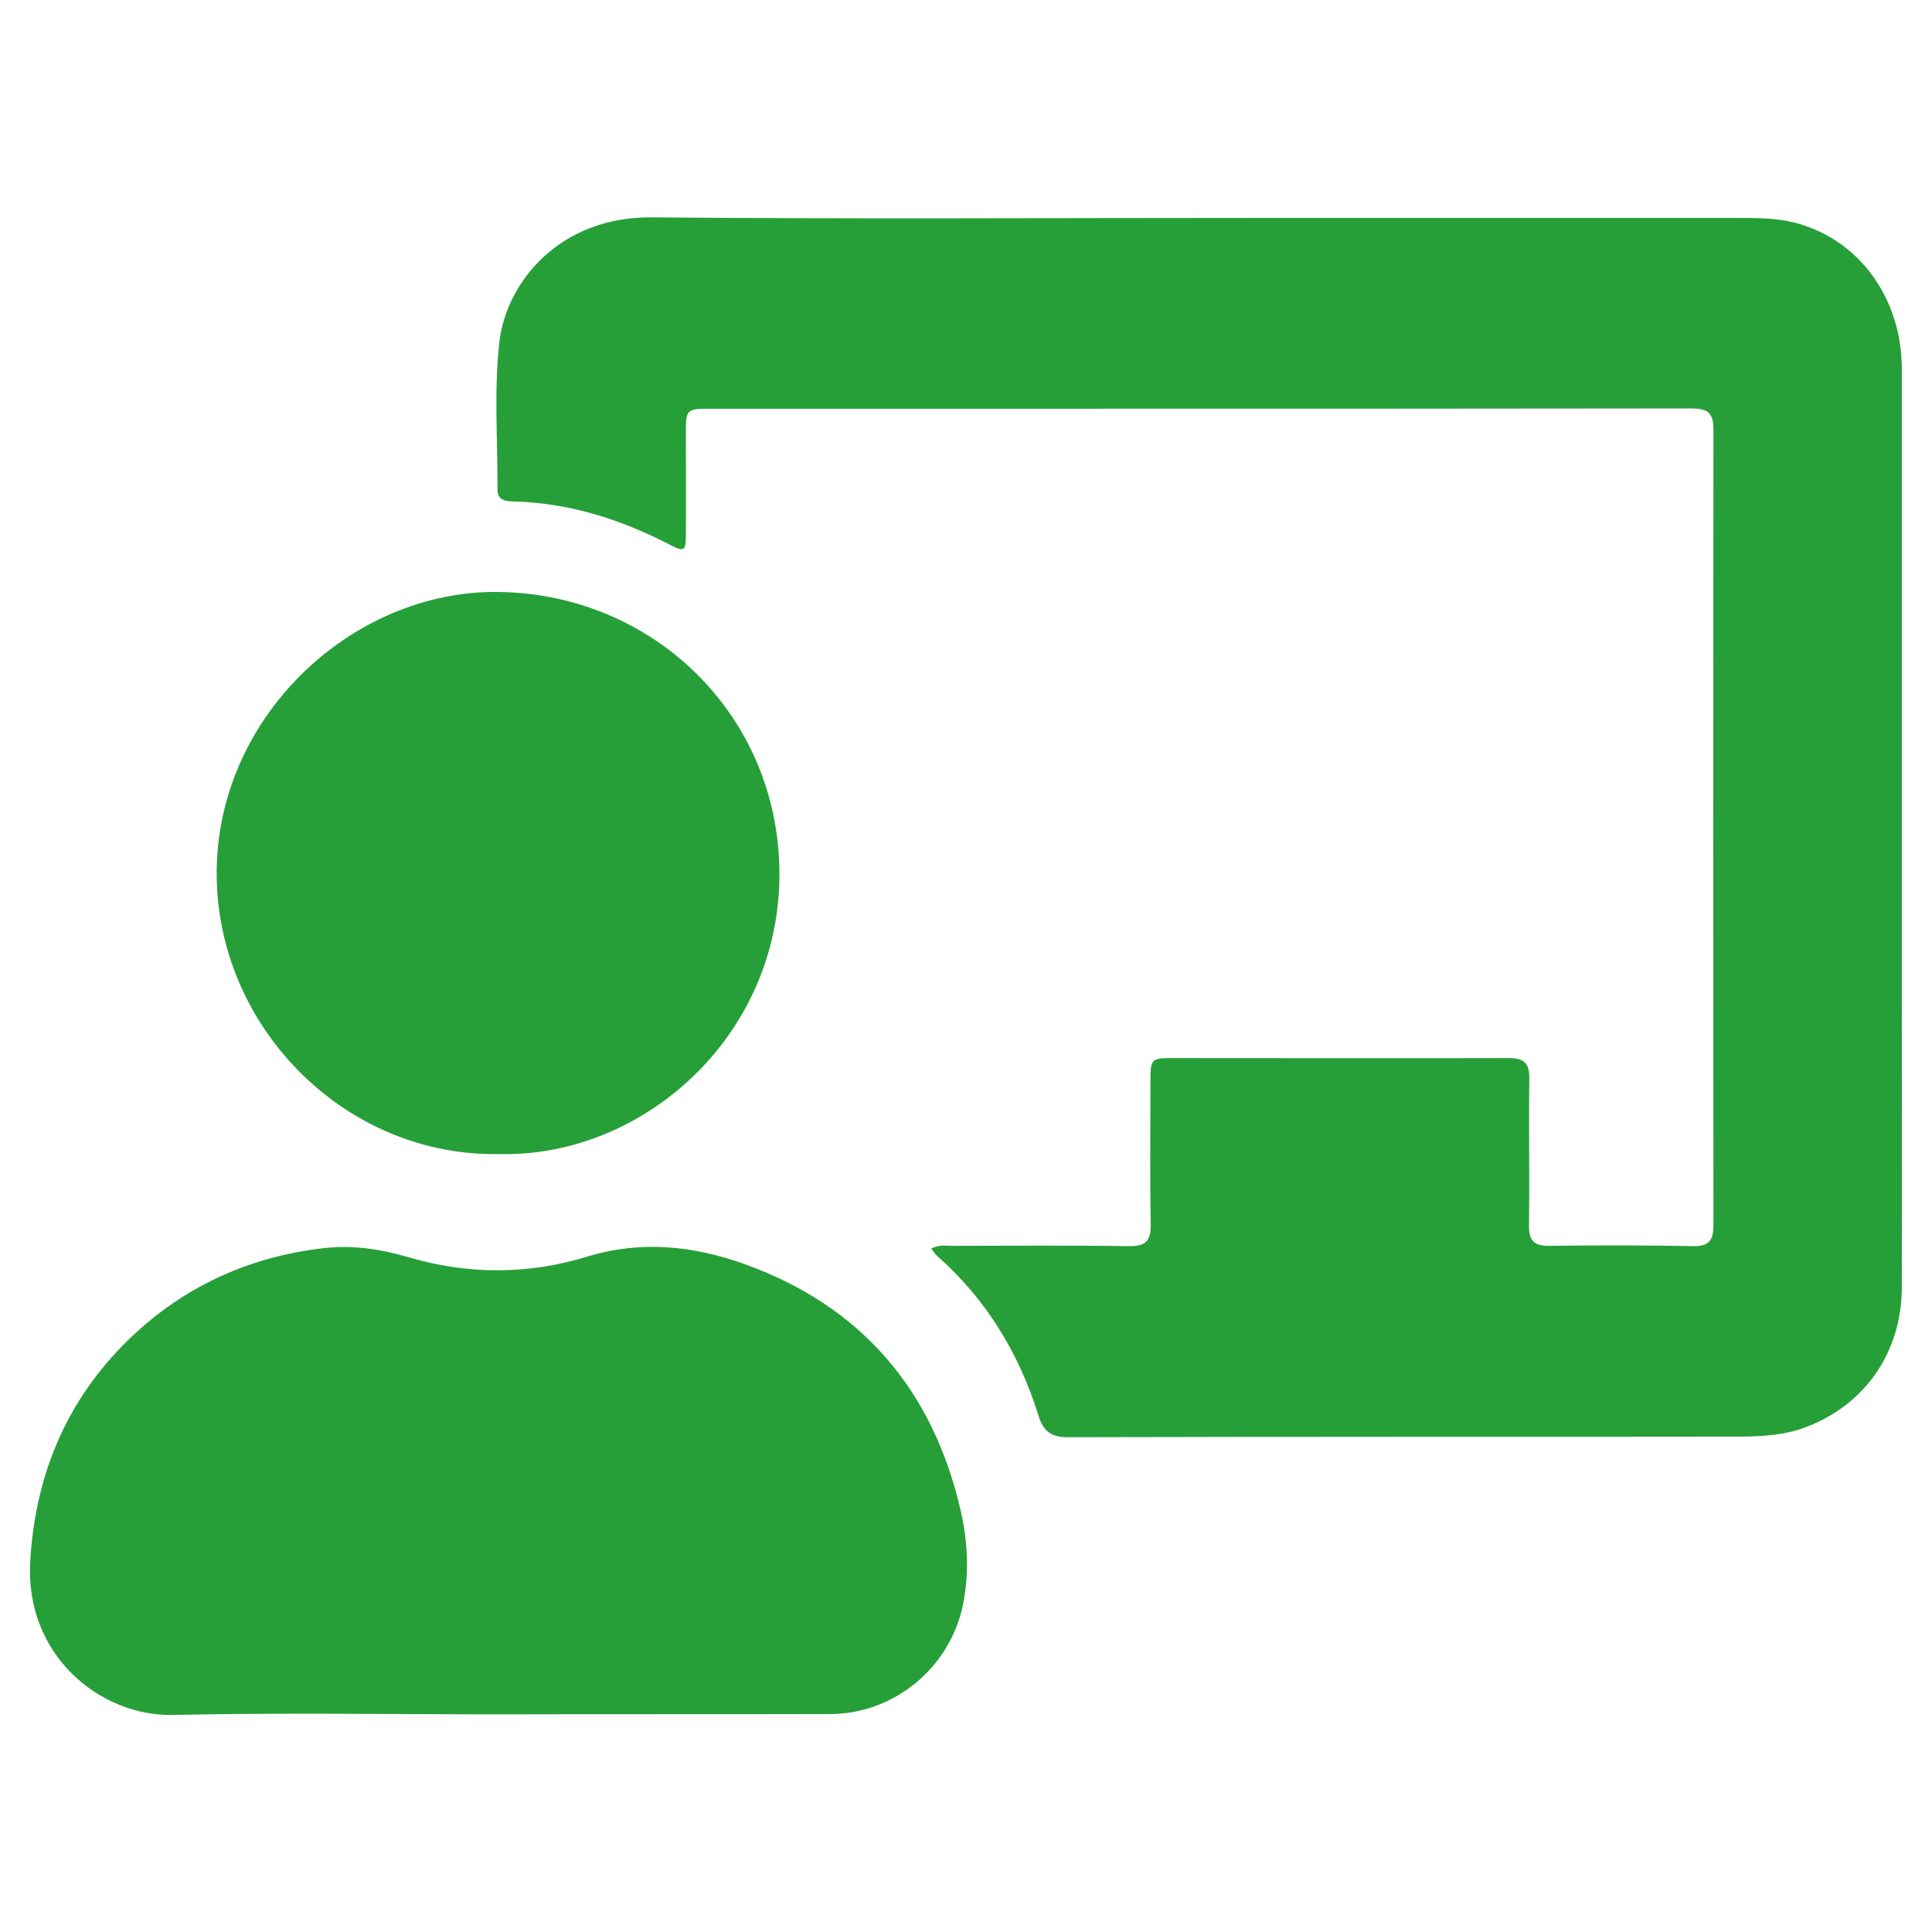
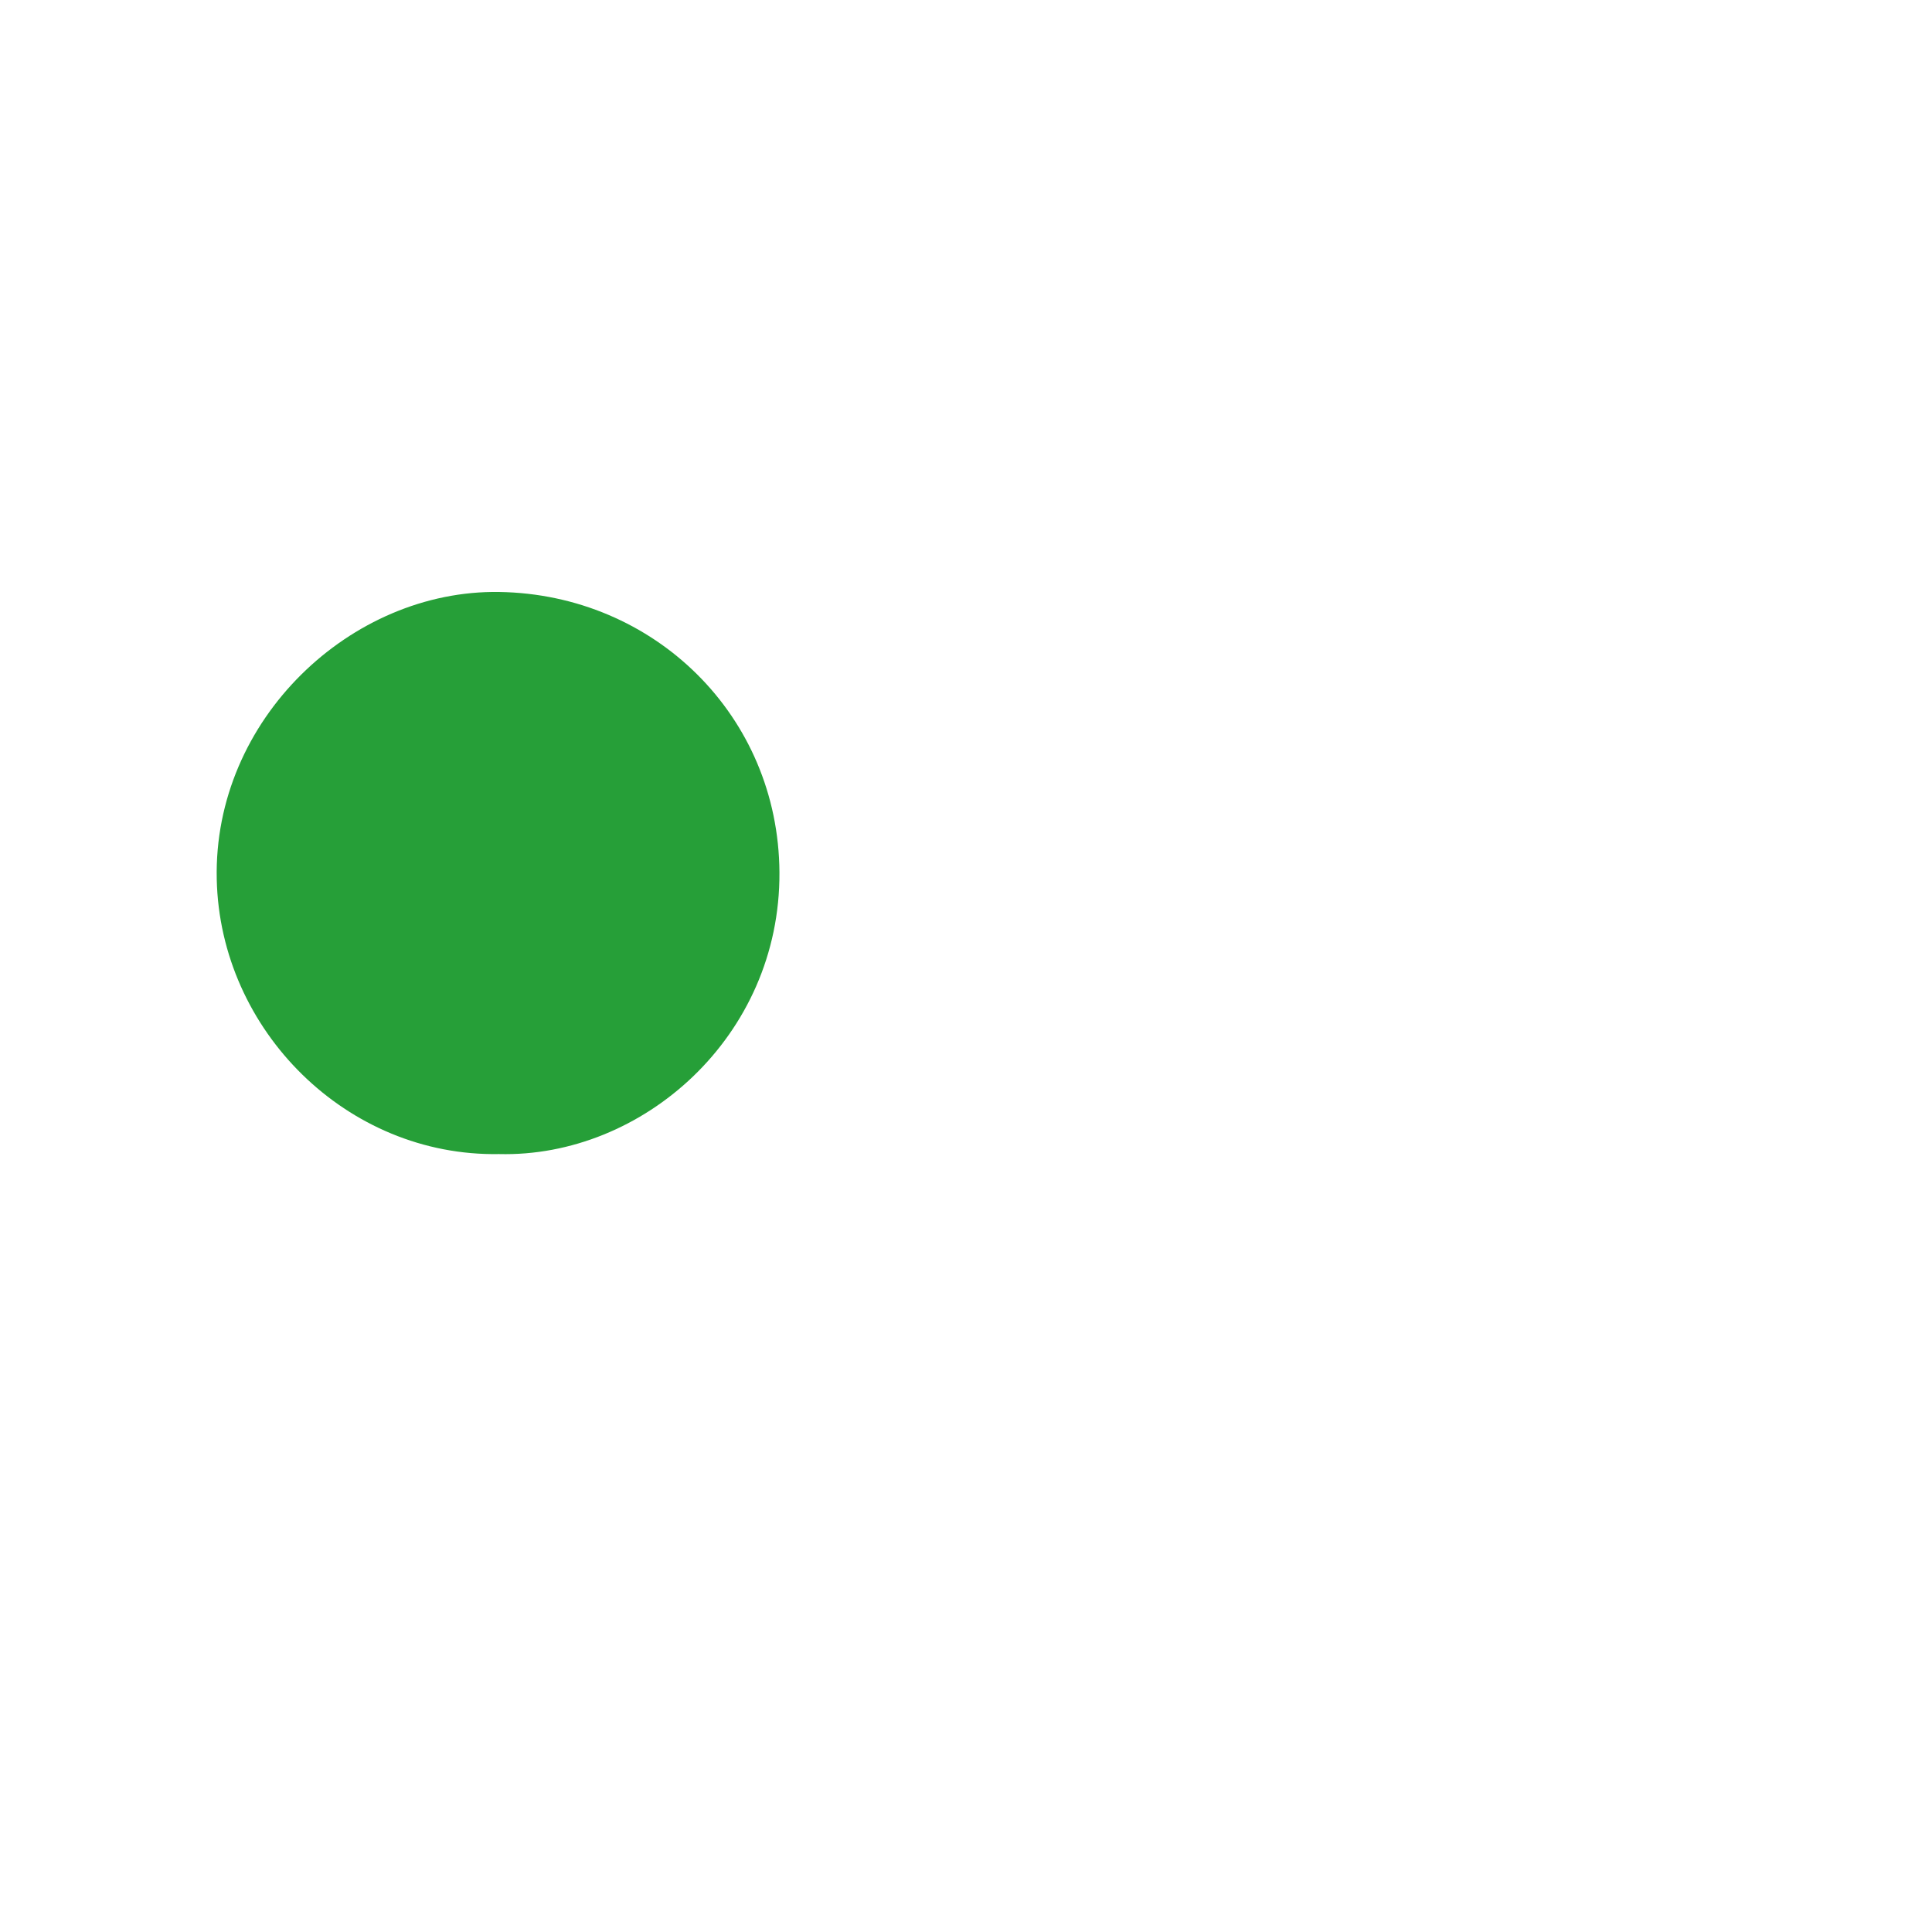
<svg xmlns="http://www.w3.org/2000/svg" version="1.1" x="0px" y="0px" width="64px" height="64px" viewBox="0 0 64 64" style="overflow:visible;enable-background:new 0 0 64 64;" xml:space="preserve">
  <style type="text/css">
	.st0{fill:none;}
	.st1{fill:#269F38;}
</style>
  <defs>
</defs>
-   <rect class="st0" width="64" height="64" />
  <g>
-     <path class="st1" d="M30.85,41.36c0.27-0.14,0.48-0.09,0.68-0.09c1.96,0,3.92-0.02,5.88,0.01c0.55,0.01,0.72-0.19,0.71-0.73   c-0.03-1.58-0.01-3.17-0.01-4.75c0-0.71,0.03-0.75,0.72-0.75c3.71,0,7.43,0.01,11.14,0c0.51,0,0.7,0.16,0.69,0.68   c-0.02,1.62,0.01,3.24-0.01,4.86c-0.01,0.52,0.18,0.69,0.69,0.68c1.58-0.02,3.17-0.02,4.75,0.01c0.53,0.01,0.67-0.2,0.67-0.7   c-0.01-8.79-0.01-17.57,0-26.36c0-0.57-0.22-0.69-0.73-0.69c-6.96,0.01-13.92,0.01-20.87,0.01c-3.87,0-7.73,0-11.6,0   c-0.83,0-0.84,0-0.84,0.86c0,1.09,0.01,2.19,0,3.28c0,0.59-0.04,0.62-0.56,0.35c-1.63-0.84-3.34-1.38-5.19-1.42   c-0.27-0.01-0.5-0.07-0.49-0.4c0.01-1.62-0.12-3.25,0.06-4.86c0.22-2,2-4.18,5.05-4.15c6.52,0.06,13.05,0.02,19.57,0.02   c5.52,0,11.05,0,16.57,0c0.68,0,1.36,0.02,2.01,0.24C61.71,8.1,63,9.99,63,12.22c0,6.6,0,13.2,0,19.8c0,3.55,0.01,7.09,0,10.64   c-0.01,2.14-1.22,3.88-3.19,4.62c-0.68,0.26-1.4,0.3-2.12,0.31c-7.43,0.01-14.86,0-22.29,0.02c-0.56,0-0.83-0.17-1-0.72   c-0.64-2.05-1.72-3.84-3.35-5.28C30.98,41.55,30.93,41.47,30.85,41.36z" />
-     <path class="st1" d="M16.48,56.79c-3.58,0-7.17-0.06-10.75,0.02c-2.41,0.05-4.9-1.97-4.73-5.07c0.17-3,1.29-5.56,3.51-7.6   c1.75-1.6,3.82-2.51,6.18-2.79c1-0.12,1.94,0.03,2.89,0.31c1.95,0.57,3.94,0.56,5.86-0.03c1.8-0.55,3.53-0.36,5.21,0.24   c3.89,1.39,6.27,4.19,7.18,8.2c0.23,1.01,0.28,2.05,0.07,3.09c-0.43,2.08-2.27,3.61-4.39,3.62C23.83,56.79,20.16,56.78,16.48,56.79   C16.48,56.78,16.48,56.79,16.48,56.79z" />
    <path class="st1" d="M16.53,38.23c-5.03,0.09-9.24-4.09-9.35-9.1c-0.12-5.3,4.45-9.6,9.36-9.52c5.13,0.08,9.25,4.1,9.28,9.29   C25.85,34.34,21.28,38.35,16.53,38.23z" />
  </g>
</svg>